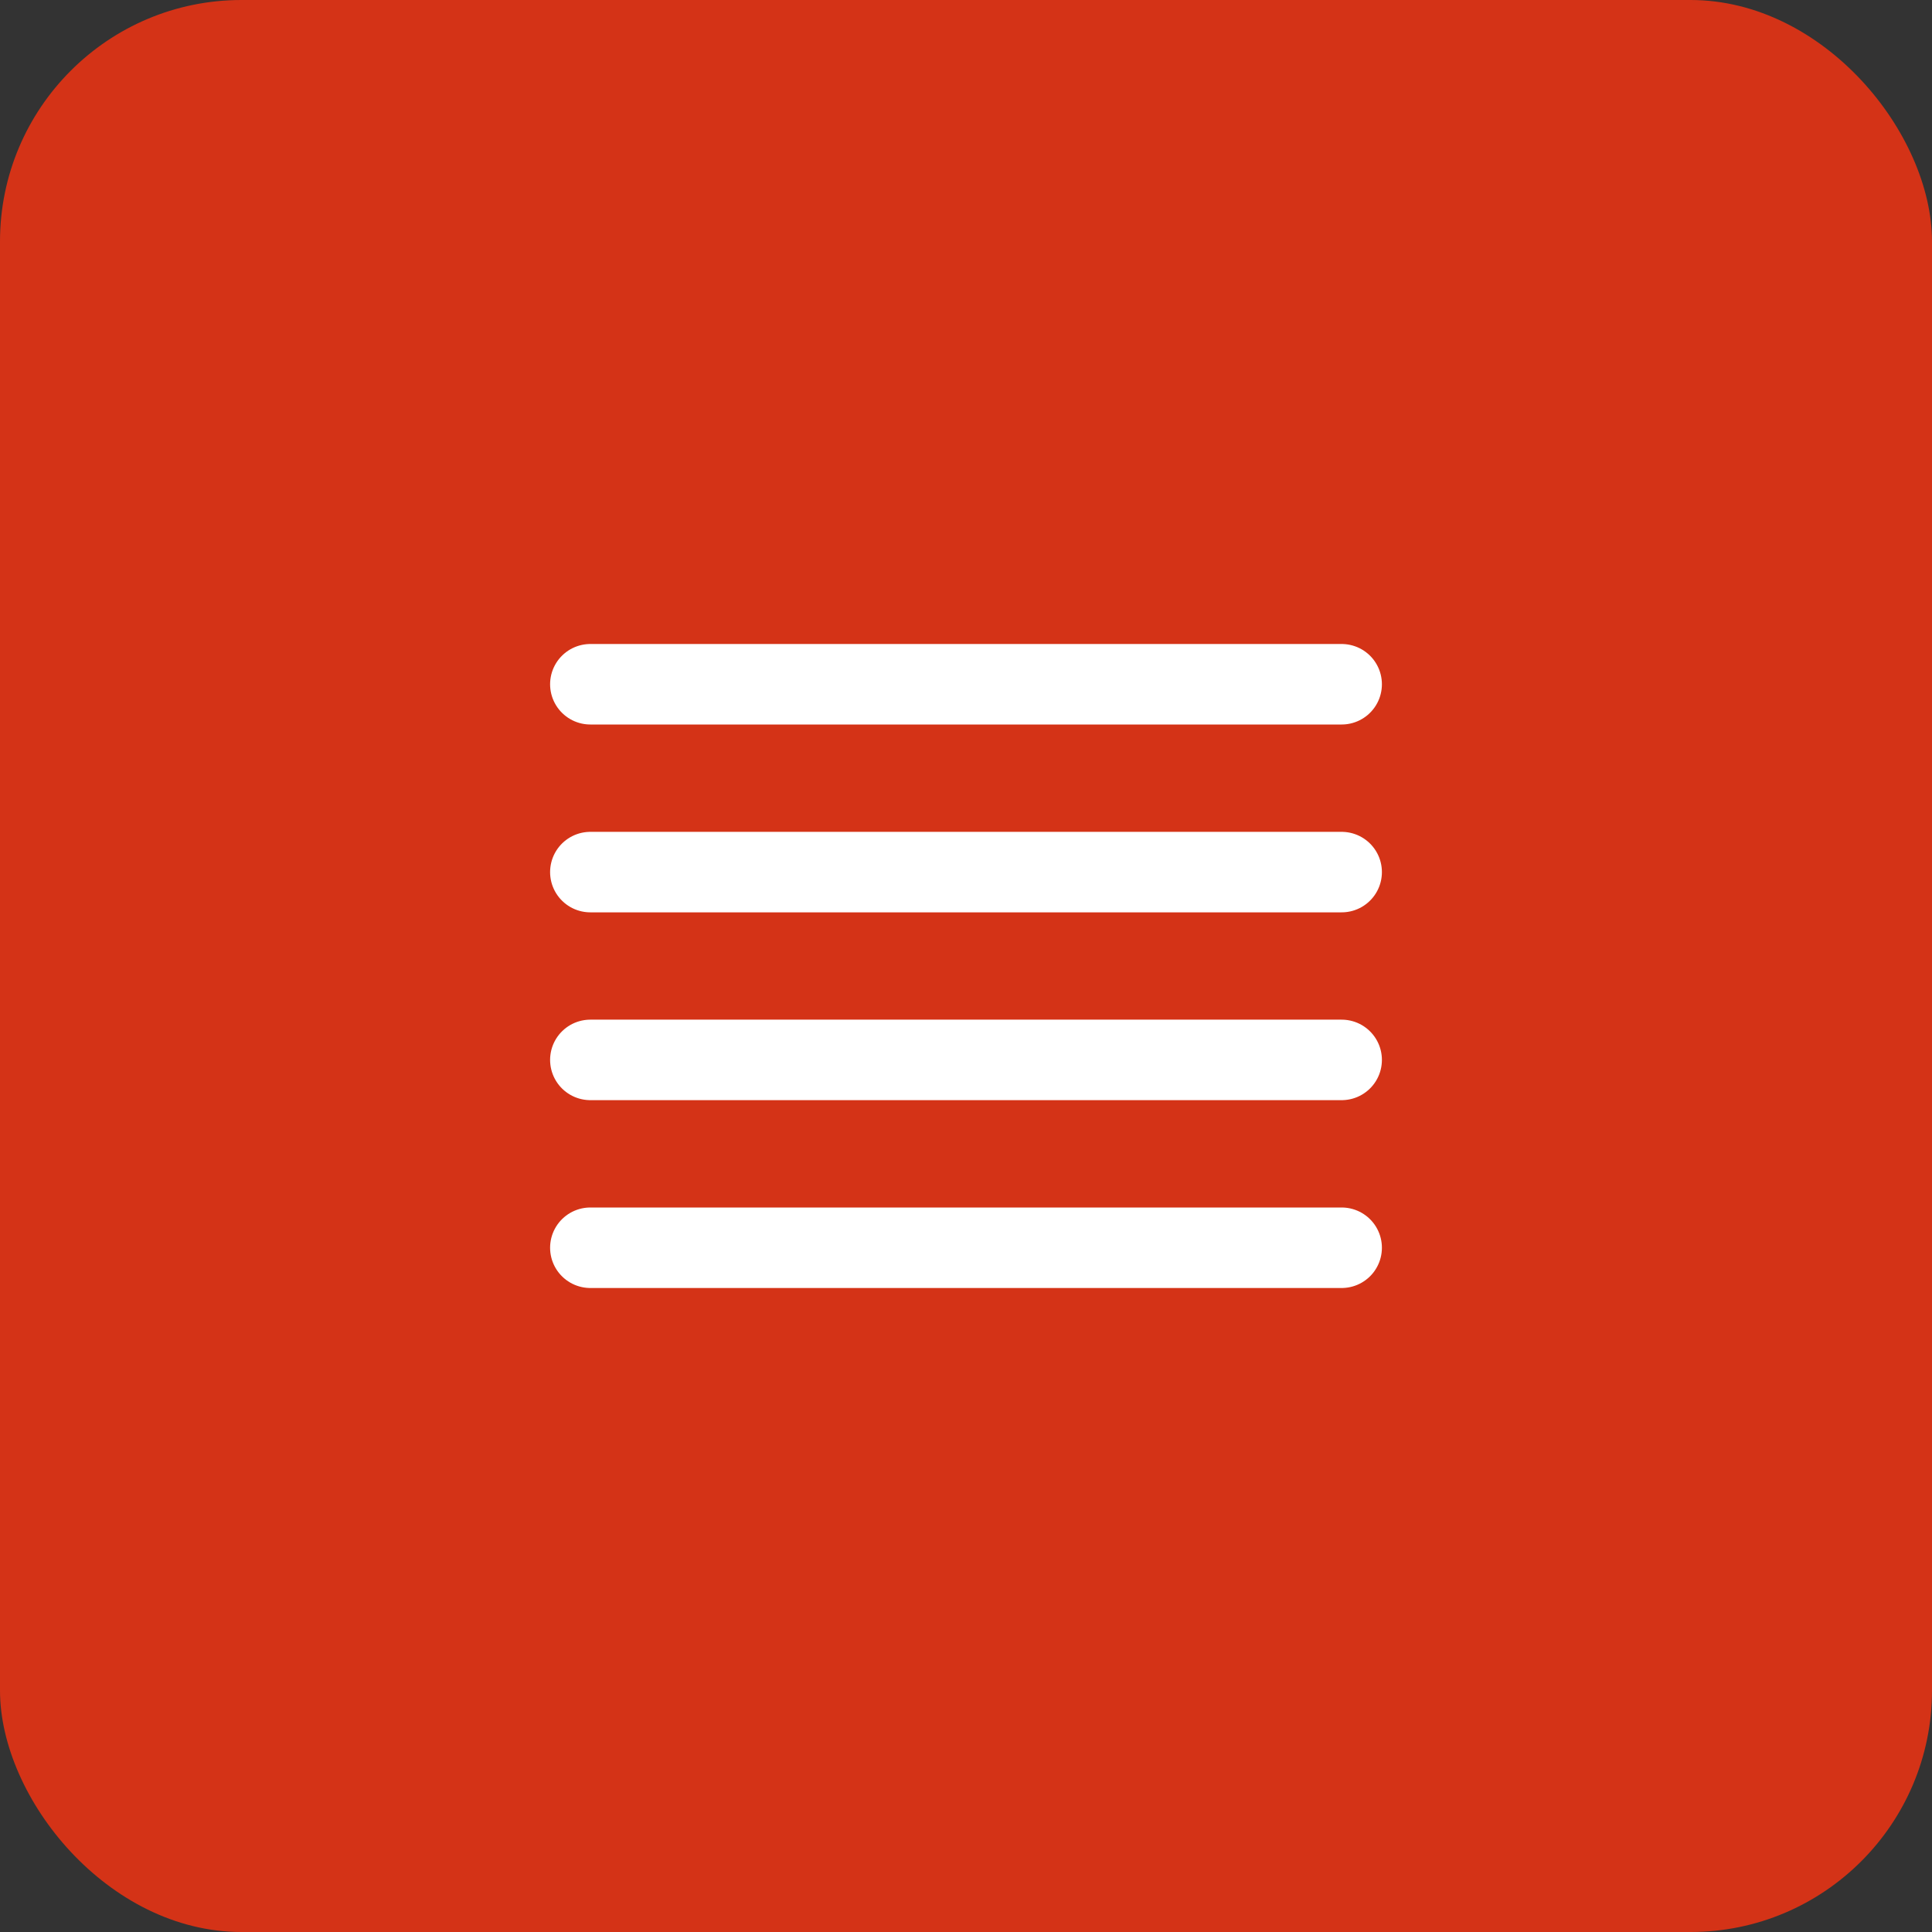
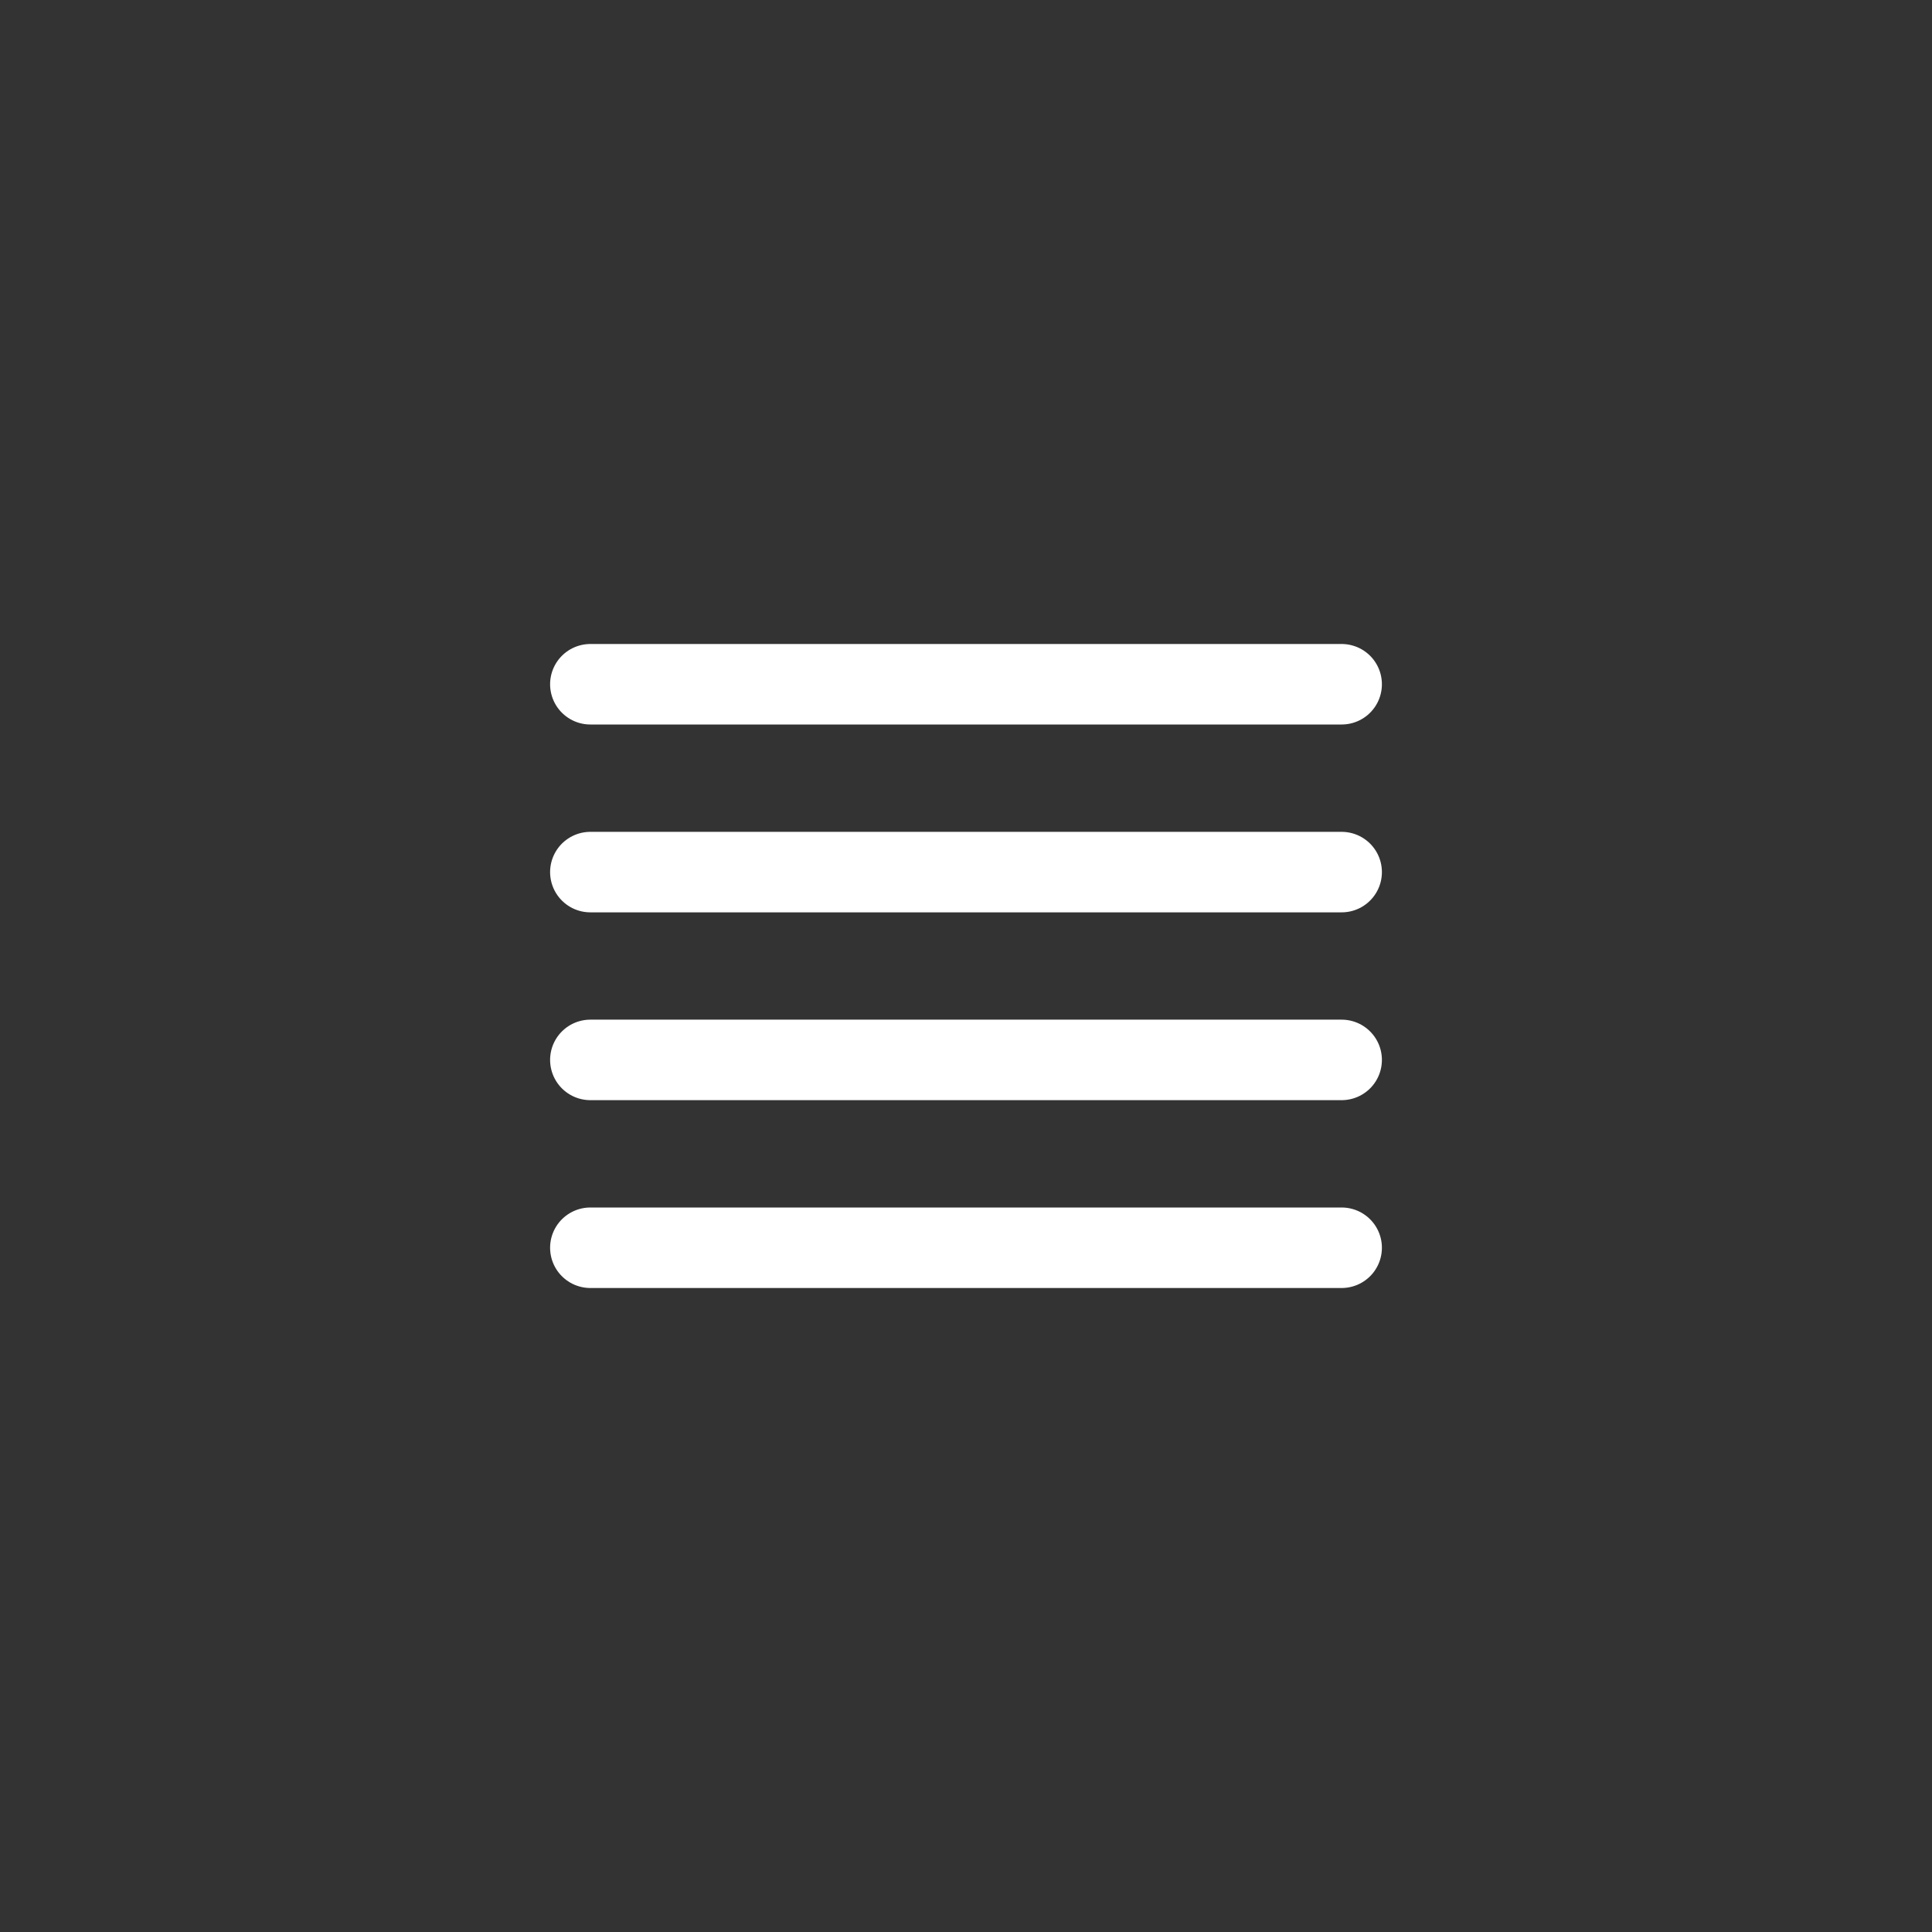
<svg xmlns="http://www.w3.org/2000/svg" width="48" height="48" viewBox="0 0 48 48" fill="none">
  <rect x="0" y="0" width="48" height="48" fill="#333333" stroke="none" />
-   <rect width="48" height="48" rx="6" fill="#D43317" />
  <path d="M14.667 17H33.333M14.667 21.667H33.333M14.667 26.333H33.333M14.667 31H33.333" stroke="white" stroke-width="2" stroke-linecap="round" stroke-linejoin="round" />
</svg>